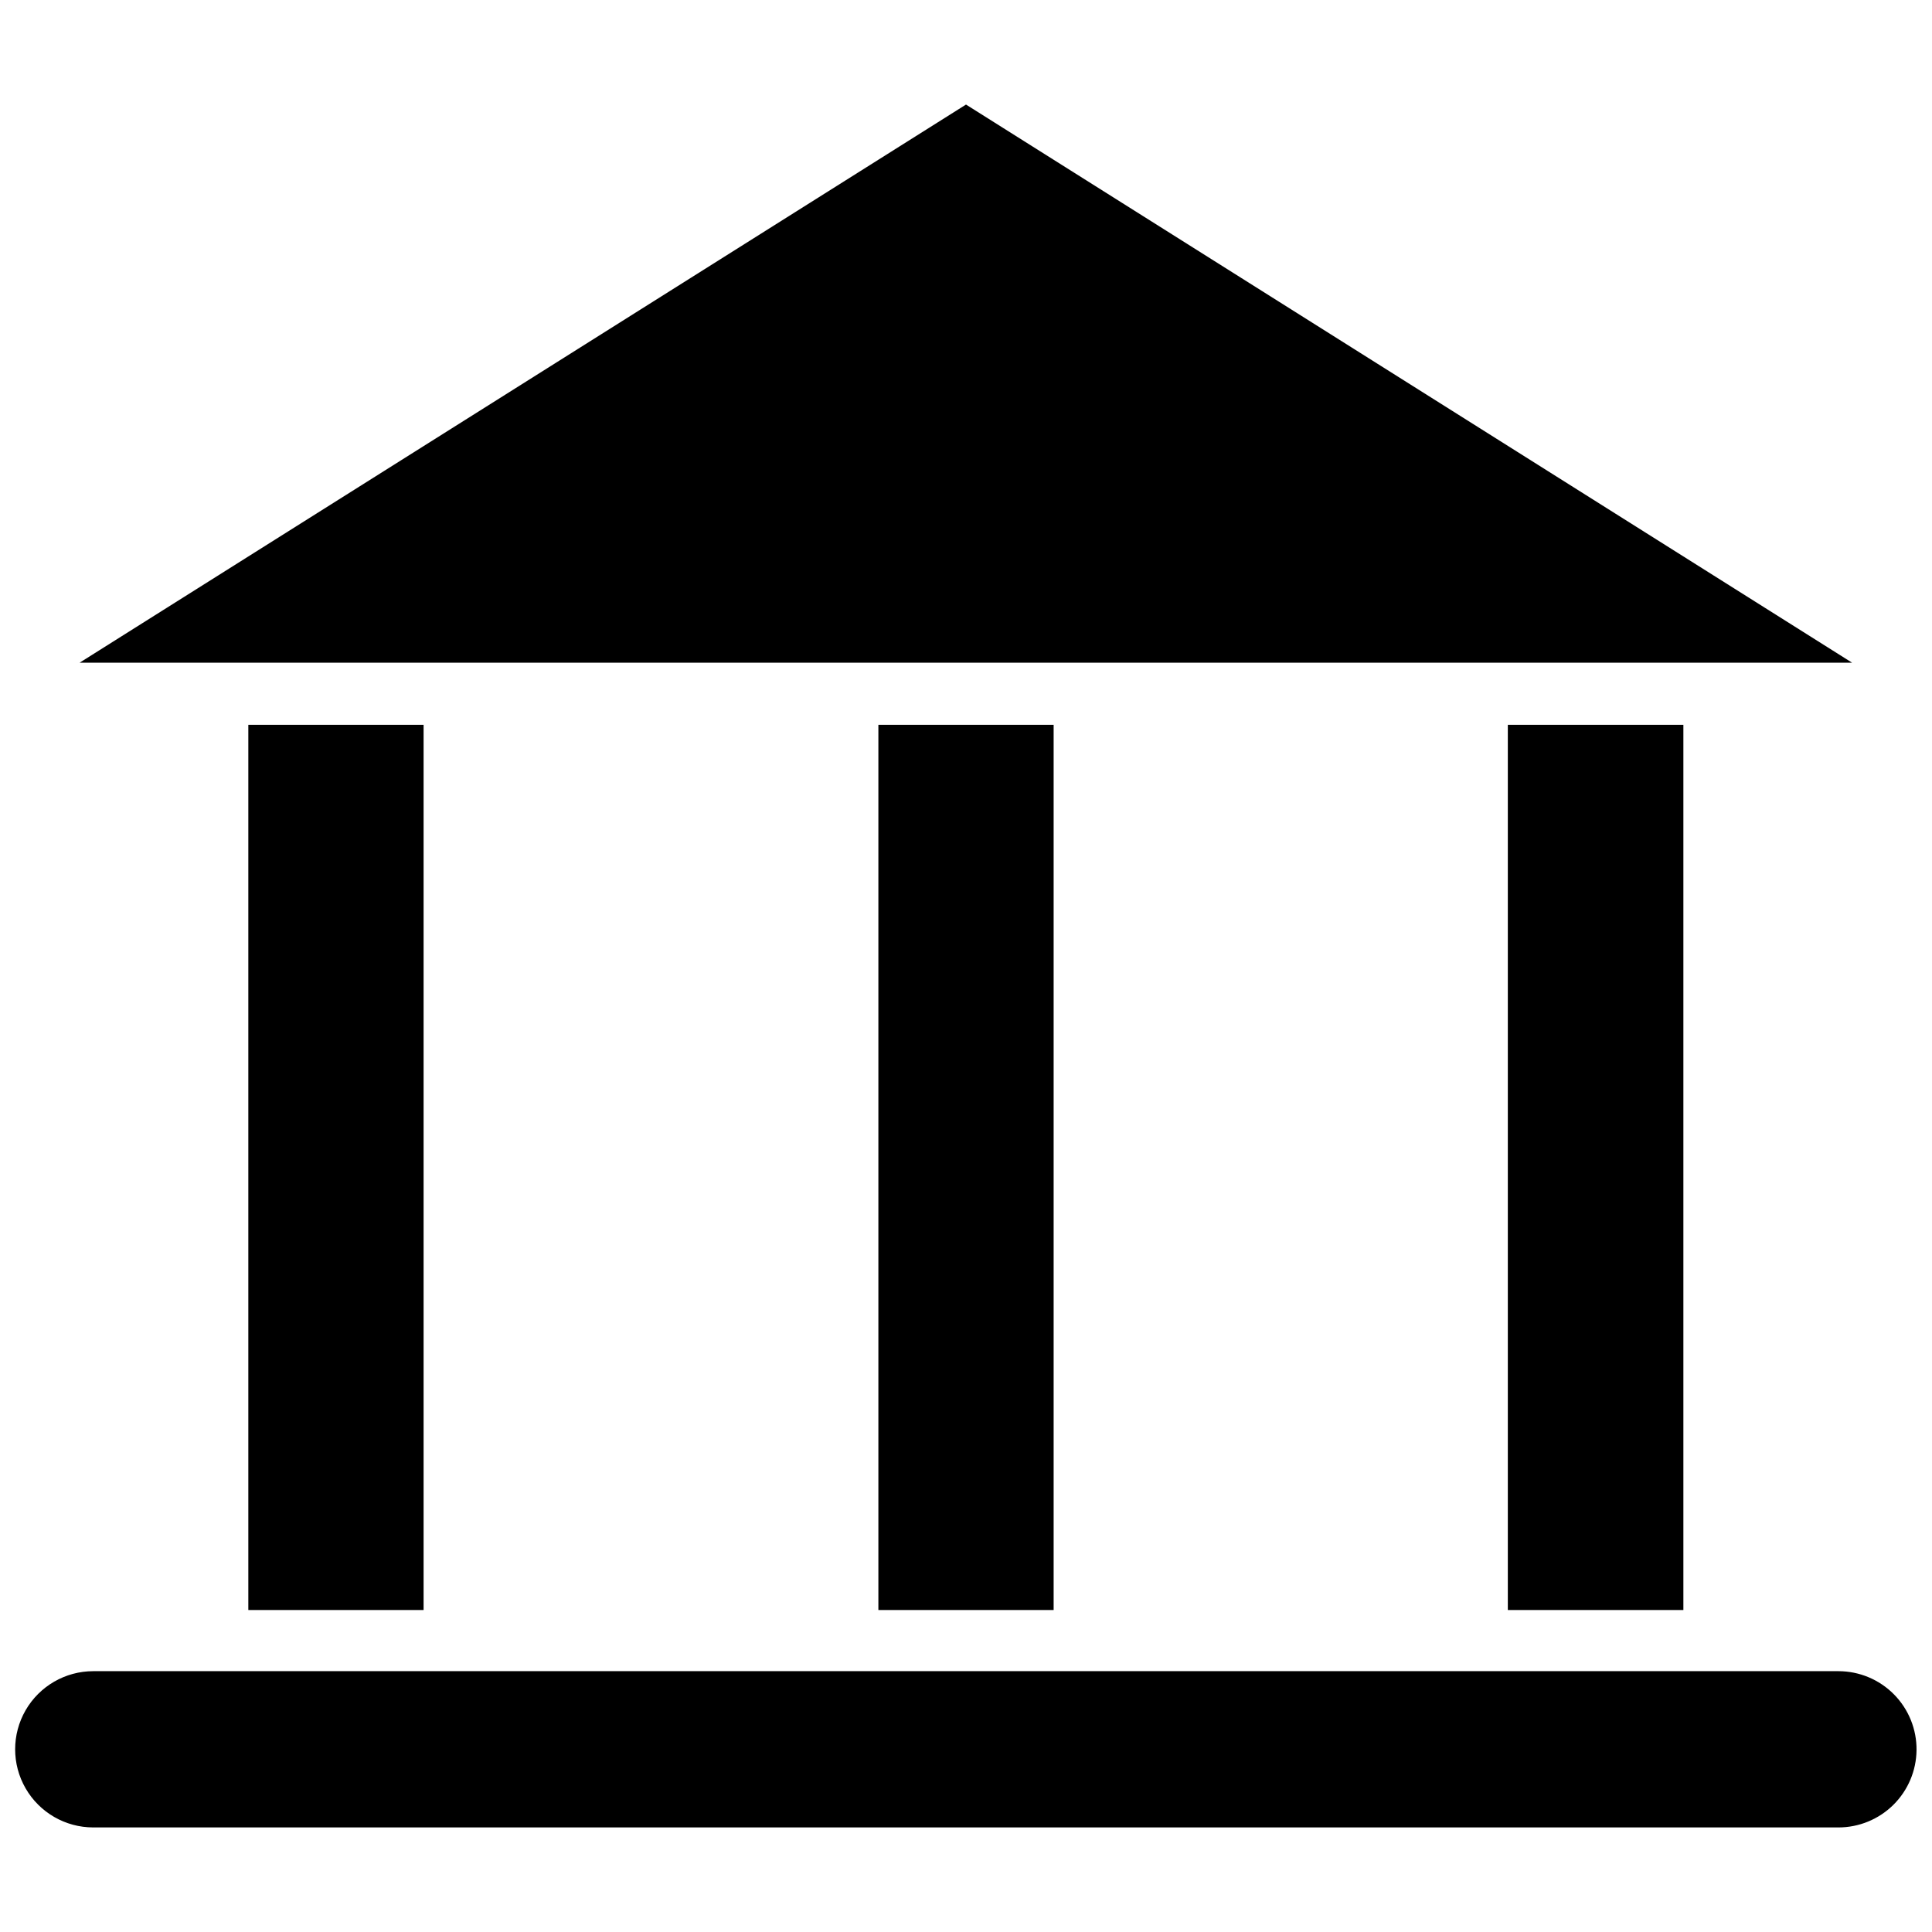
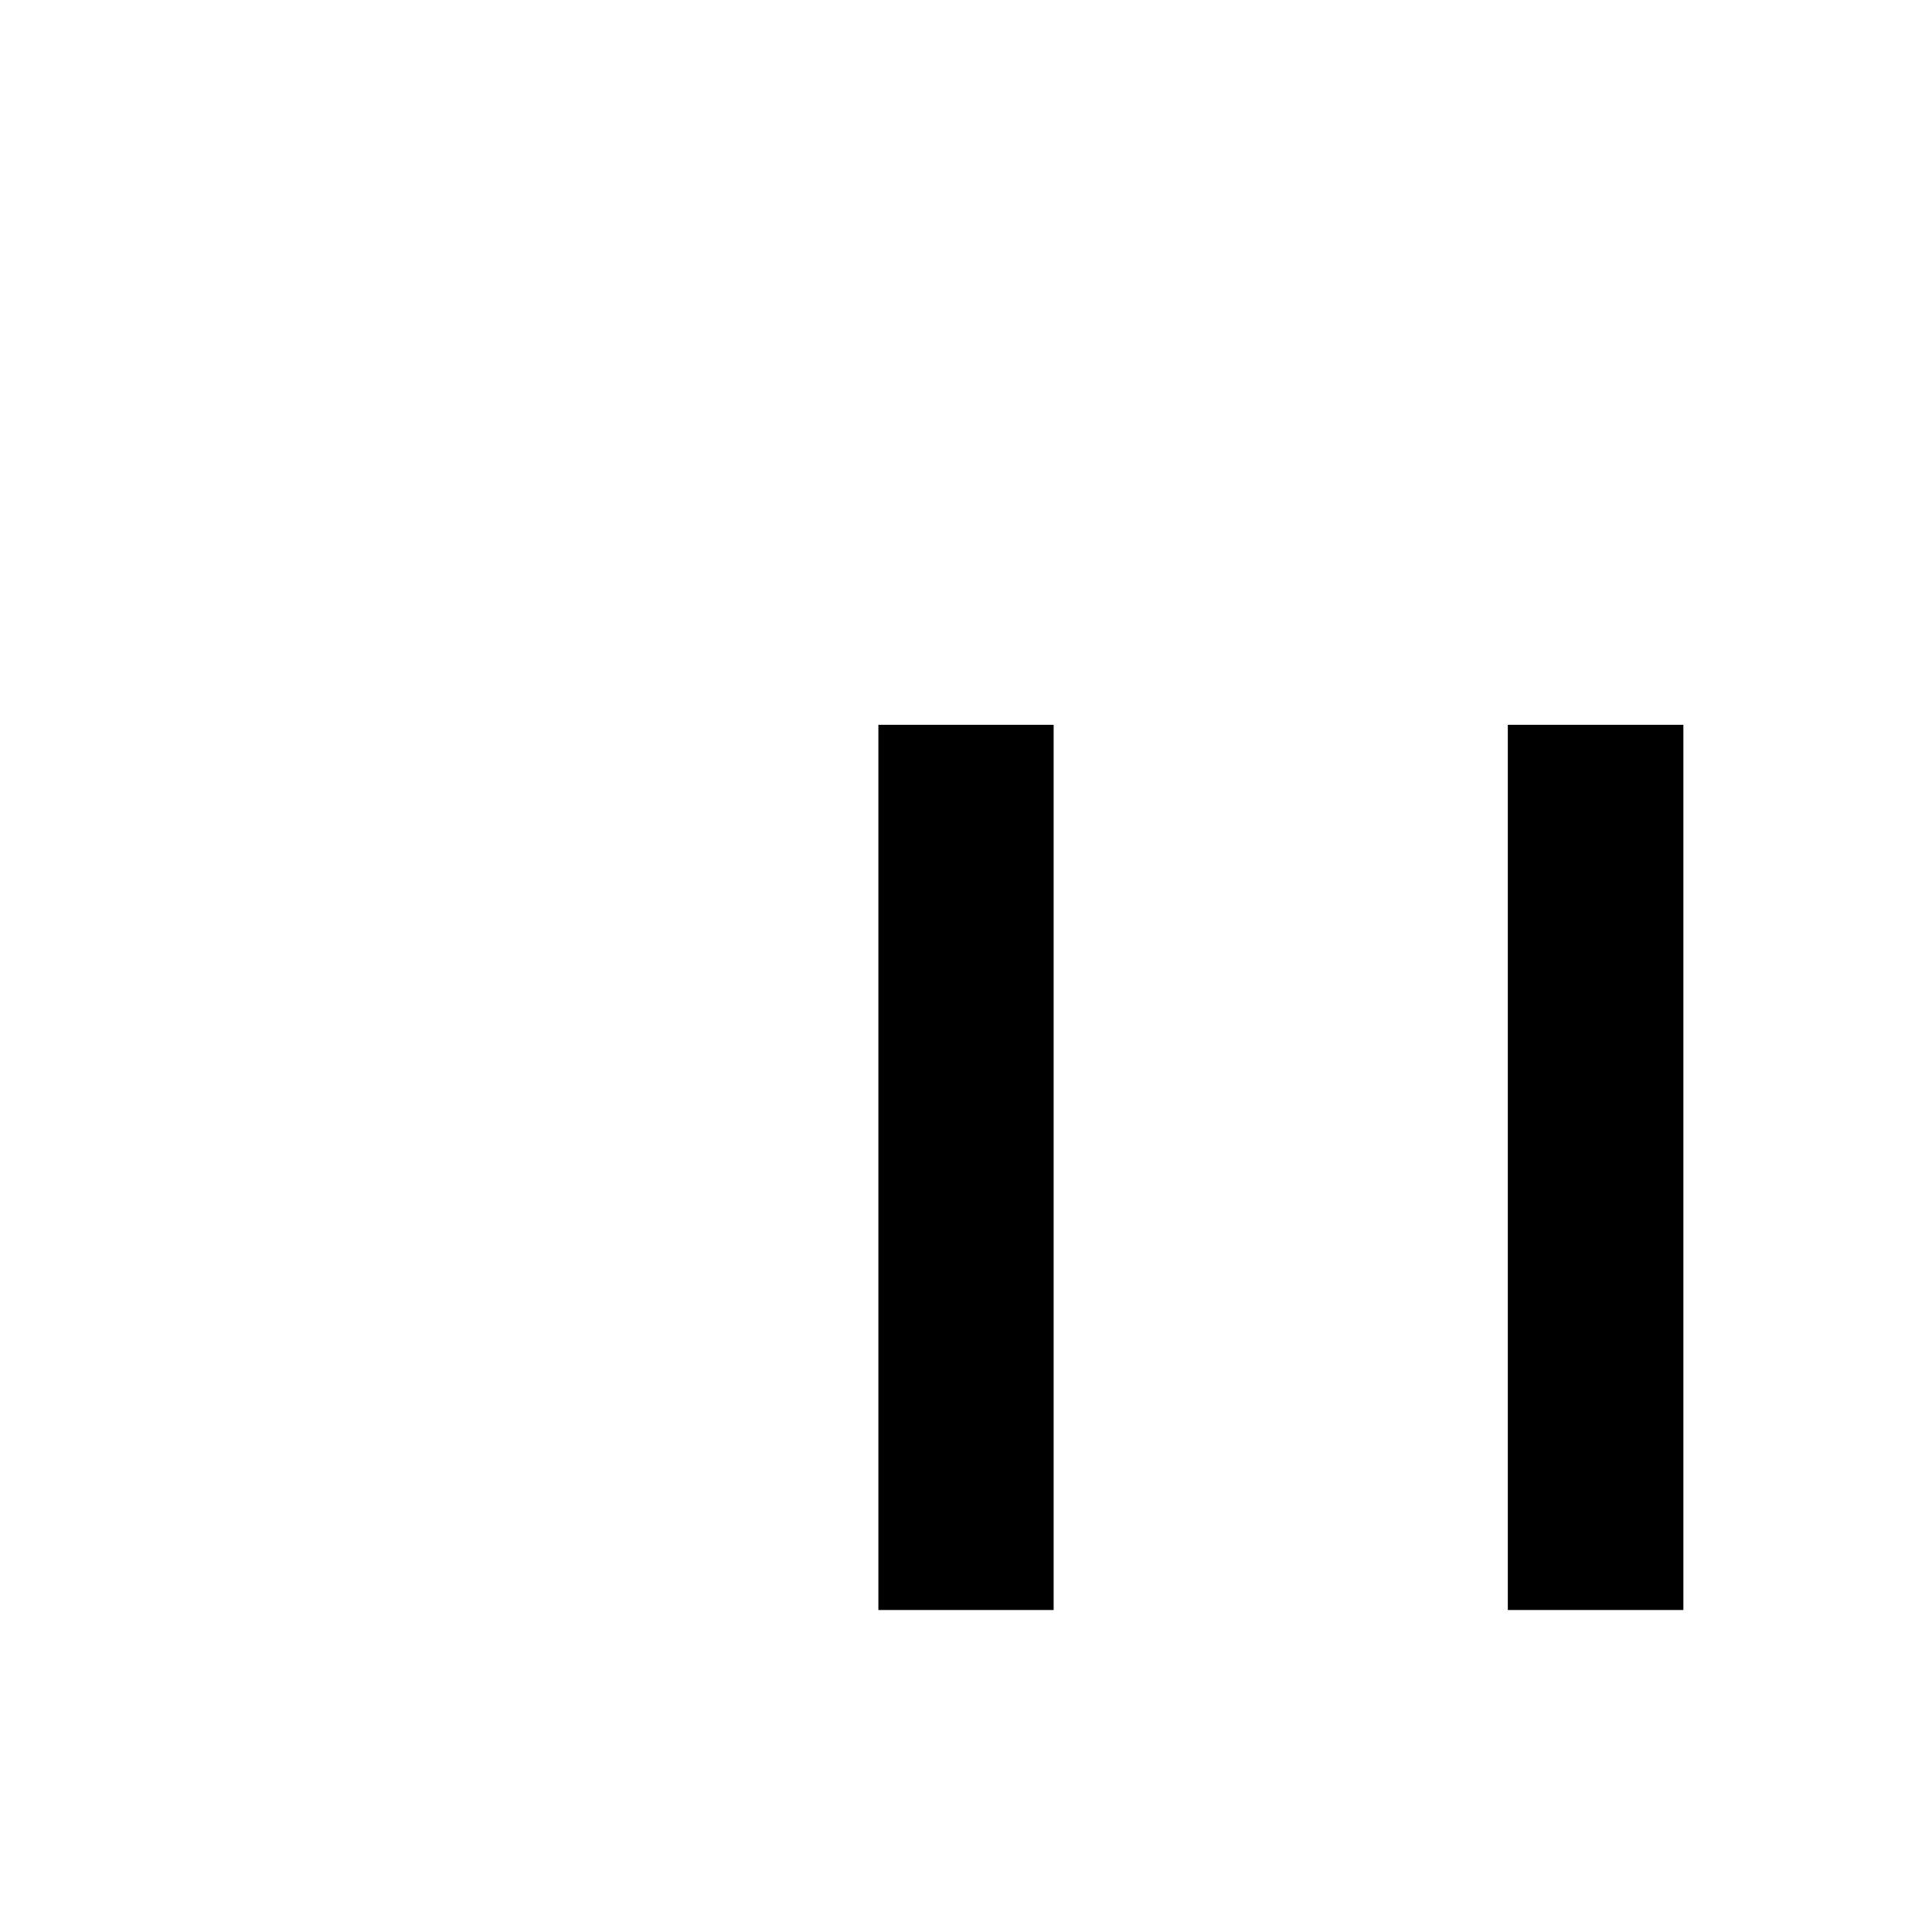
<svg xmlns="http://www.w3.org/2000/svg" width="800px" height="800px" version="1.1" viewBox="144 144 512 512">
  <defs>
    <clipPath id="a">
-       <path d="m148.09 586h503.81v43h-503.81z" />
-     </clipPath>
+       </clipPath>
  </defs>
  <path d="m543.59 336.08h46.523v234.59h-46.523z" />
  <g clip-path="url(#a)">
-     <path d="m651.9 607.82c-0.062 5.449-2.269 10.656-6.144 14.488-3.879 3.832-9.109 5.981-14.559 5.981h-462.48c-7.398 0-14.23-3.949-17.93-10.355-3.699-6.402-3.699-14.297 0-20.703 3.699-6.402 10.531-10.352 17.93-10.352h462.48c5.531 0 10.836 2.215 14.723 6.148 3.891 3.934 6.043 9.262 5.981 14.793z" />
-   </g>
-   <path d="m209.81 336.08h46.445v234.59h-46.445z" />
+     </g>
  <path d="m376.78 336.08h46.445v234.59h-46.445z" />
-   <path d="m634.82 319.62h-469.72l234.9-147.91z" />
</svg>